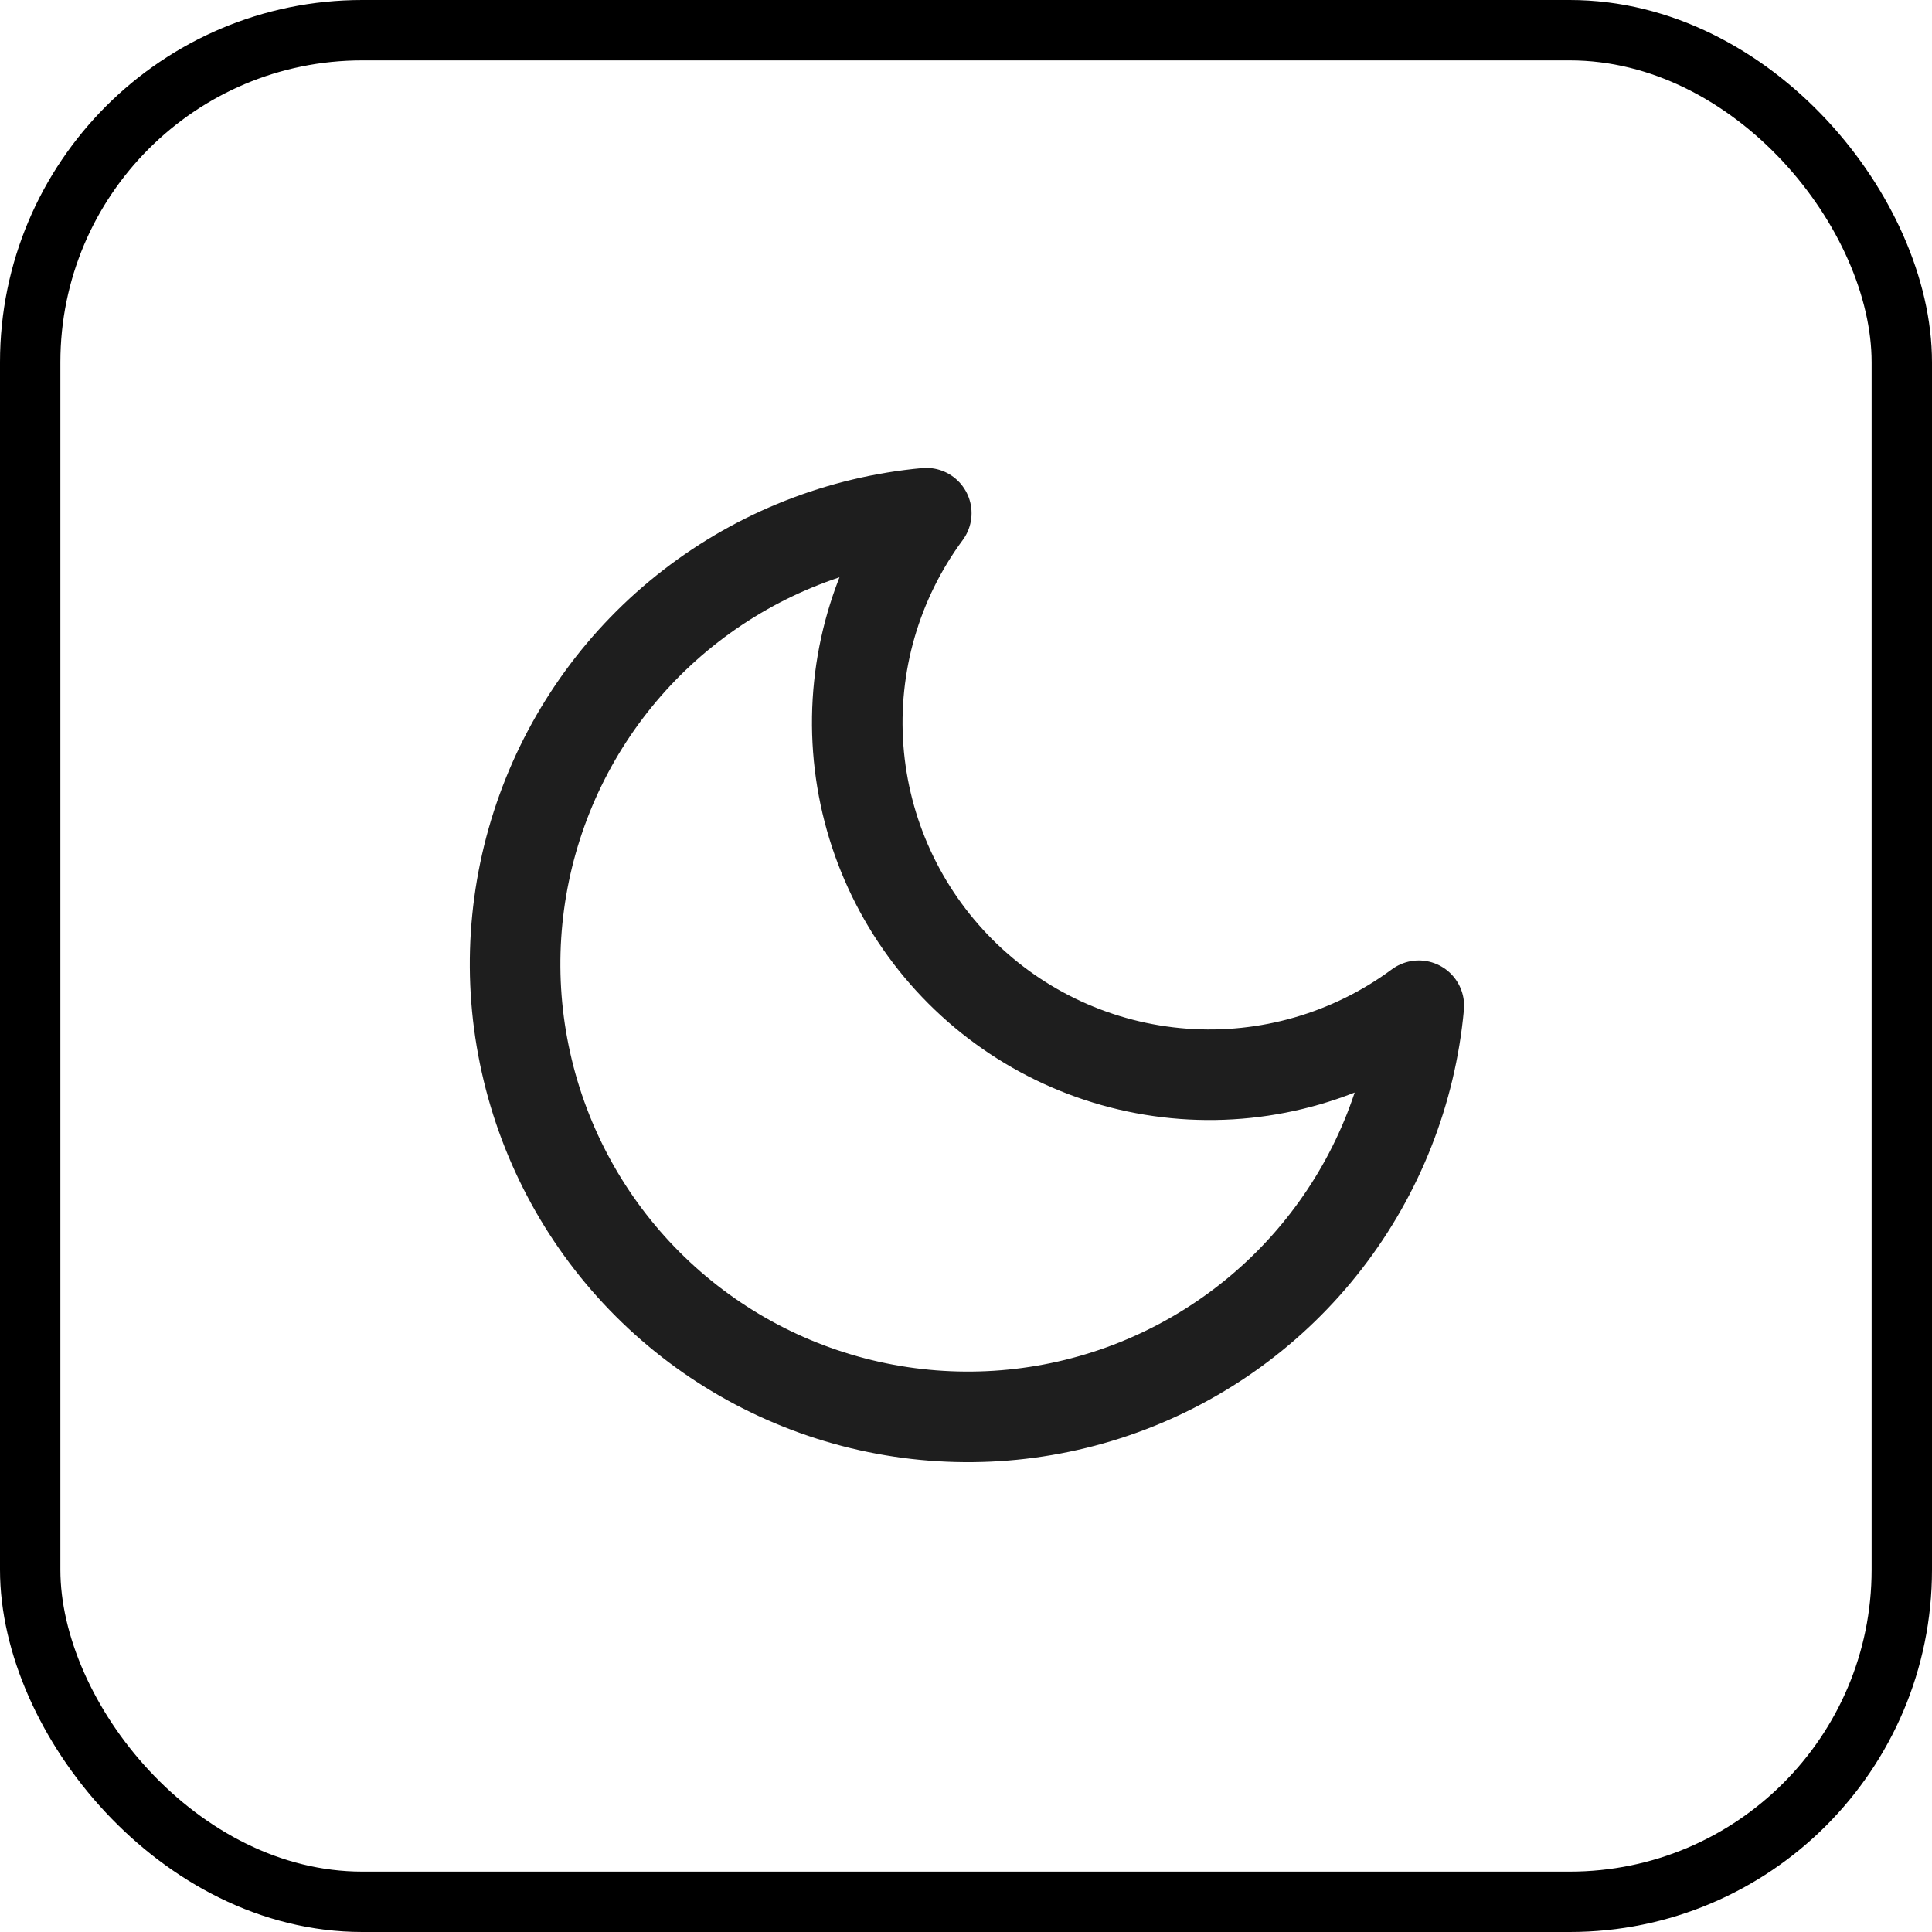
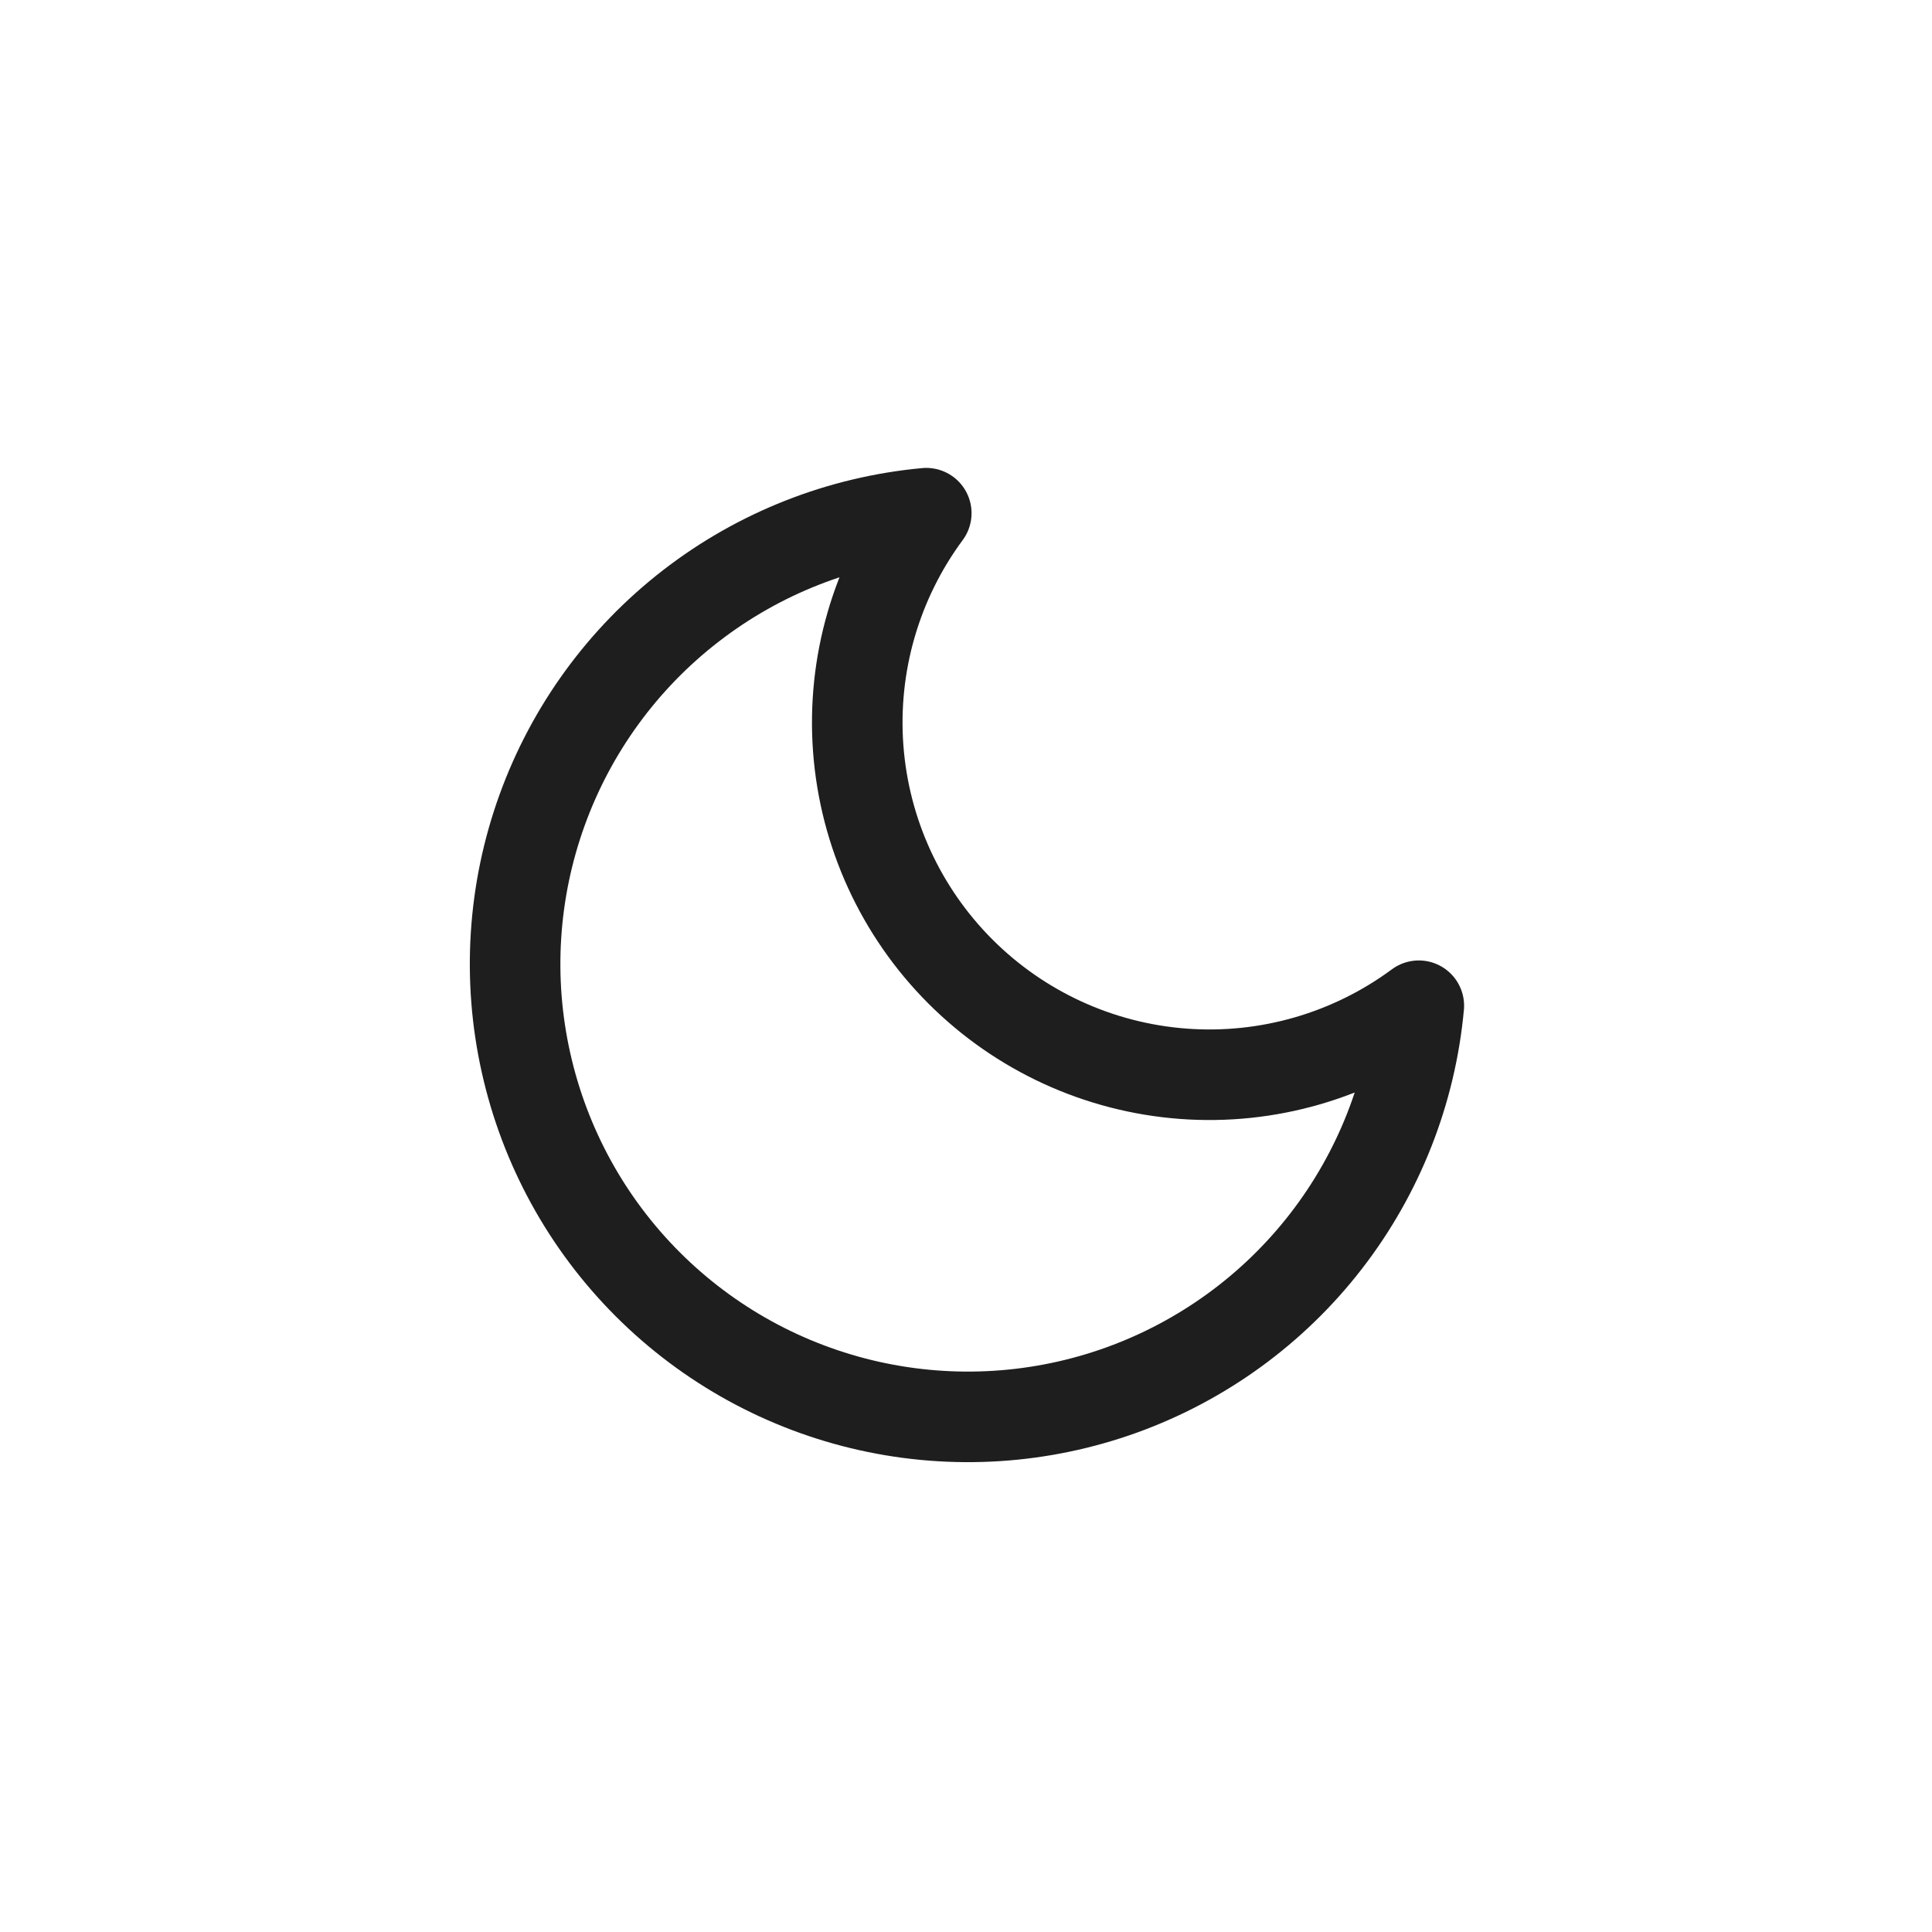
<svg xmlns="http://www.w3.org/2000/svg" width="32" height="32" viewBox="0 0 32 32" fill="none">
-   <rect x="0.5" y="0.5" width="31" height="31" rx="5.5" stroke="black" />
  <path d="M23.5 16.658C23.369 18.077 22.837 19.429 21.965 20.556C21.094 21.683 19.919 22.538 18.58 23.022C17.24 23.506 15.79 23.598 14.399 23.288C13.009 22.978 11.736 22.279 10.728 21.271C9.721 20.264 9.022 18.991 8.712 17.6C8.401 16.21 8.494 14.76 8.978 13.42C9.462 12.08 10.317 10.906 11.444 10.035C12.571 9.163 13.923 8.631 15.342 8.5C14.511 9.624 14.111 11.008 14.215 12.401C14.319 13.794 14.92 15.104 15.908 16.092C16.896 17.08 18.205 17.681 19.599 17.785C20.992 17.889 22.376 17.489 23.5 16.658Z" stroke="#1E1E1E" stroke-width="1.5" stroke-linecap="round" stroke-linejoin="round" />
</svg>